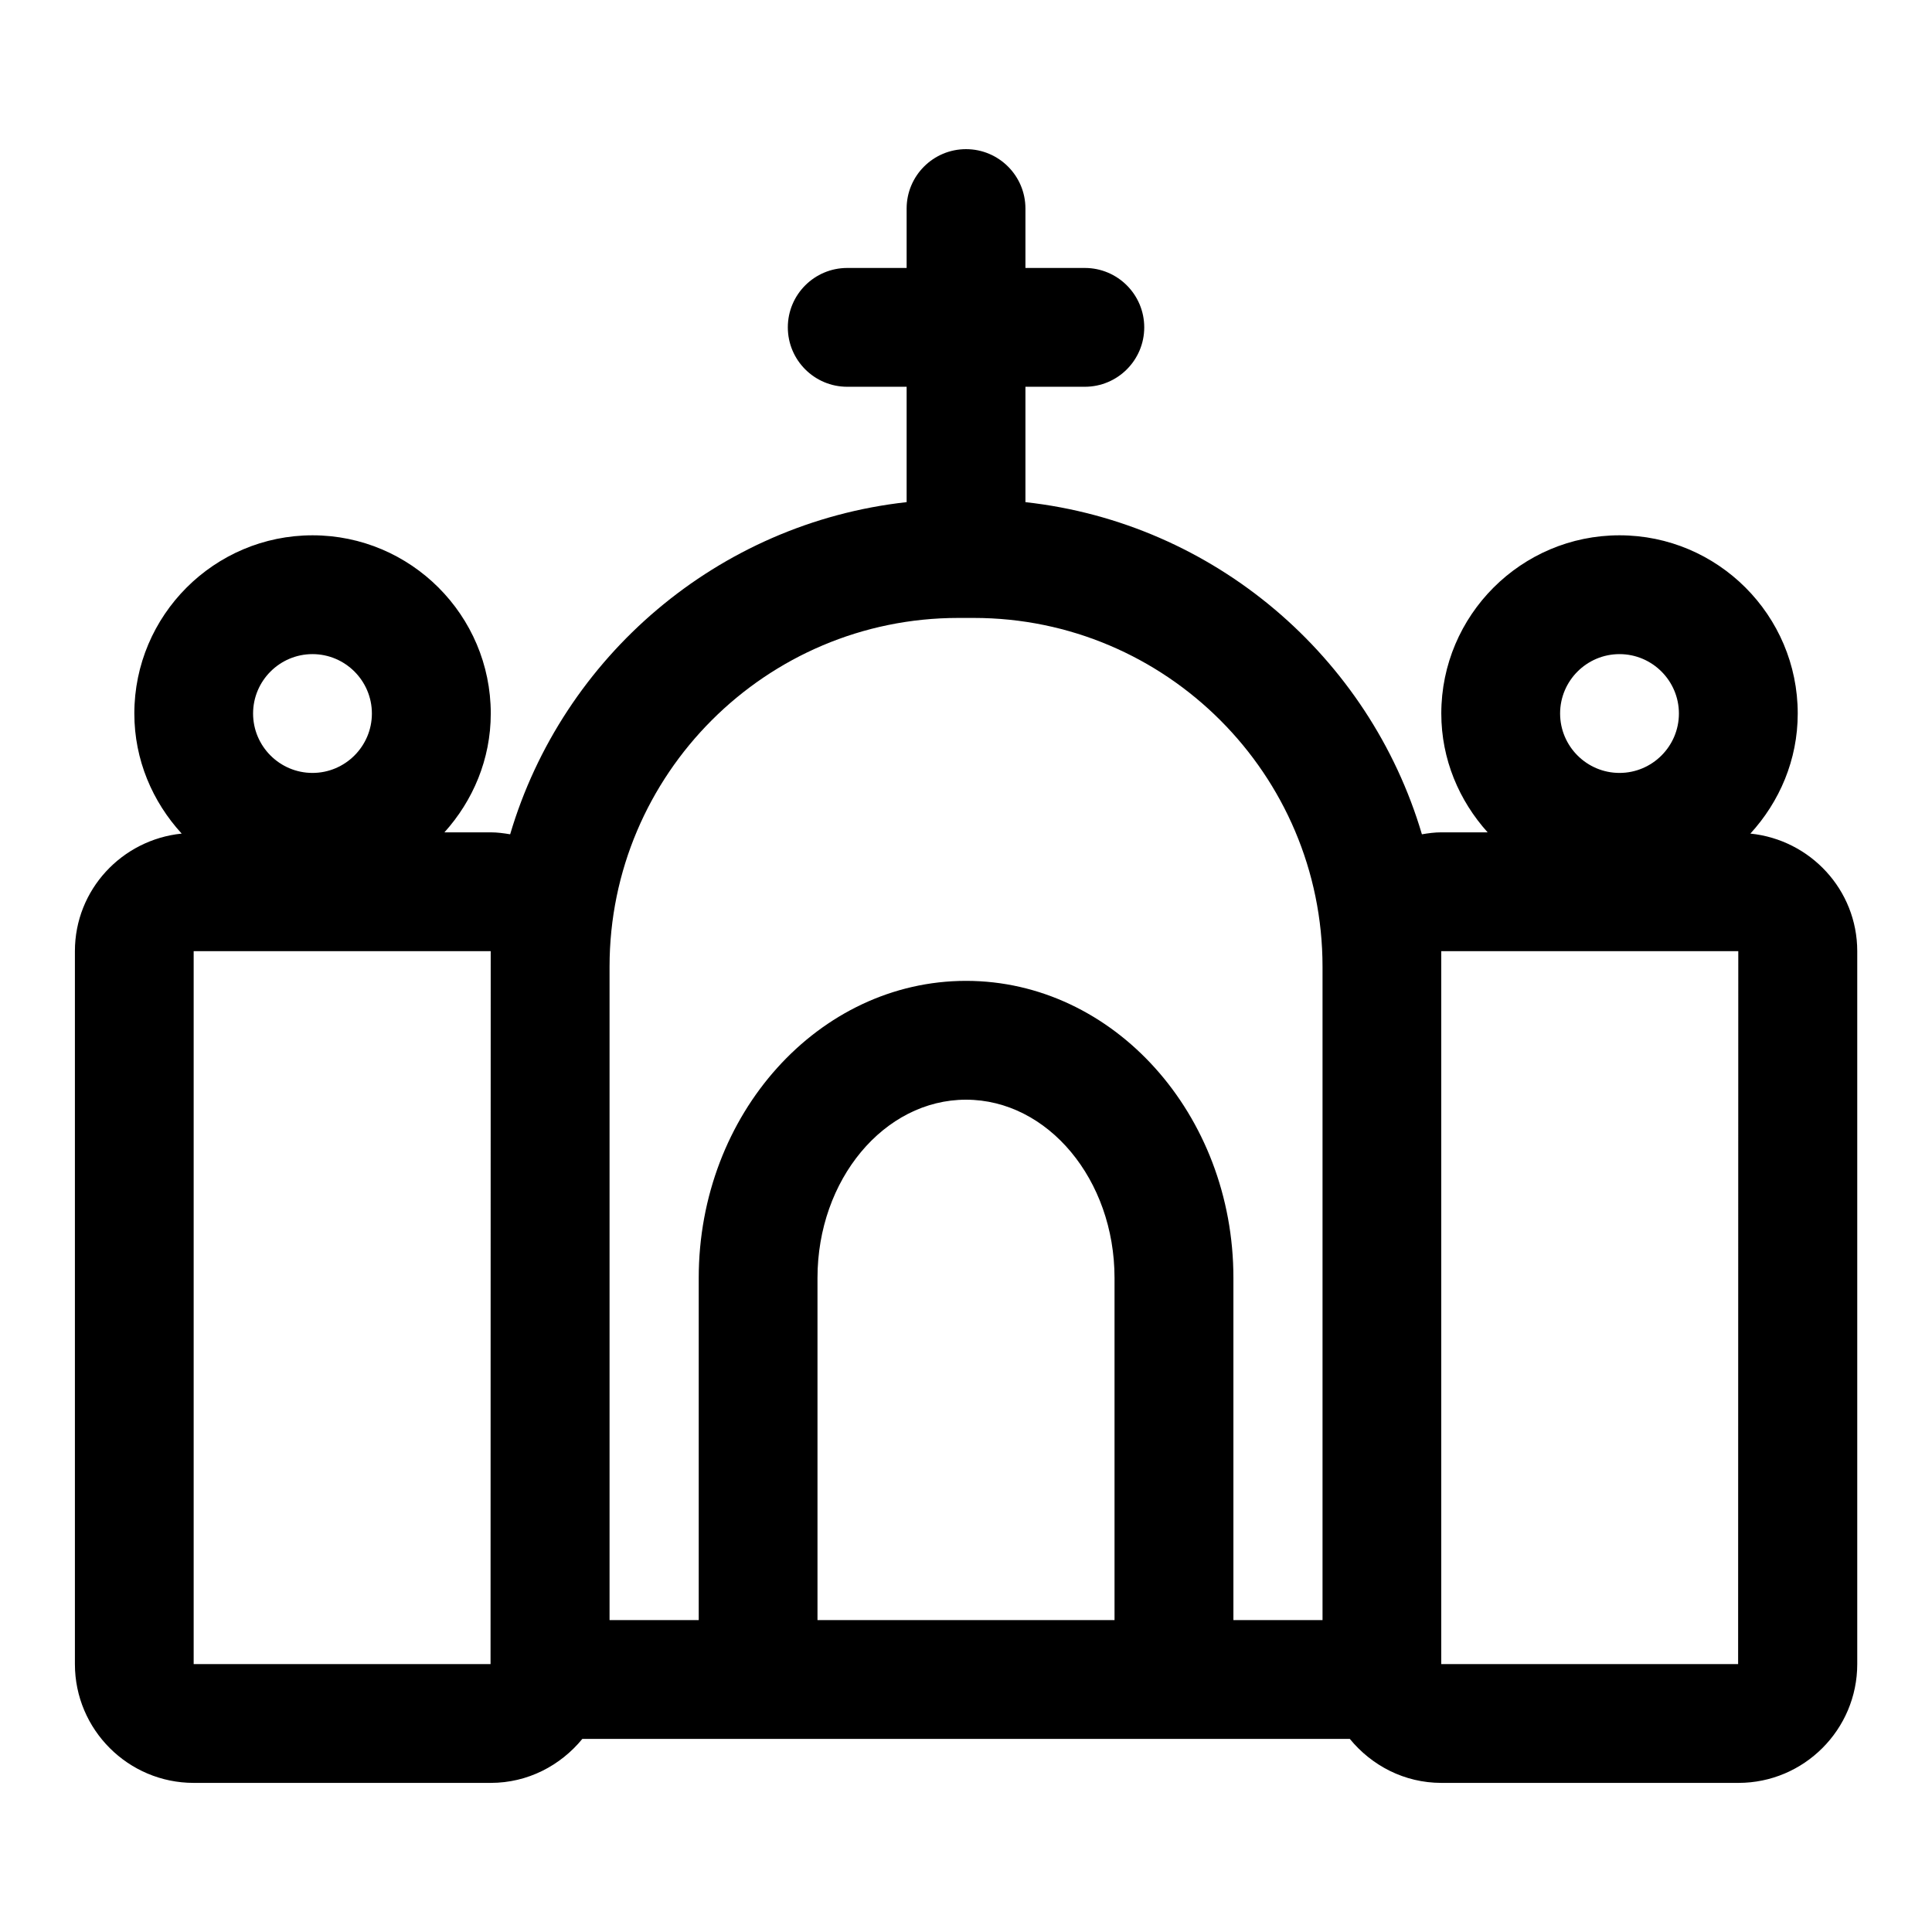
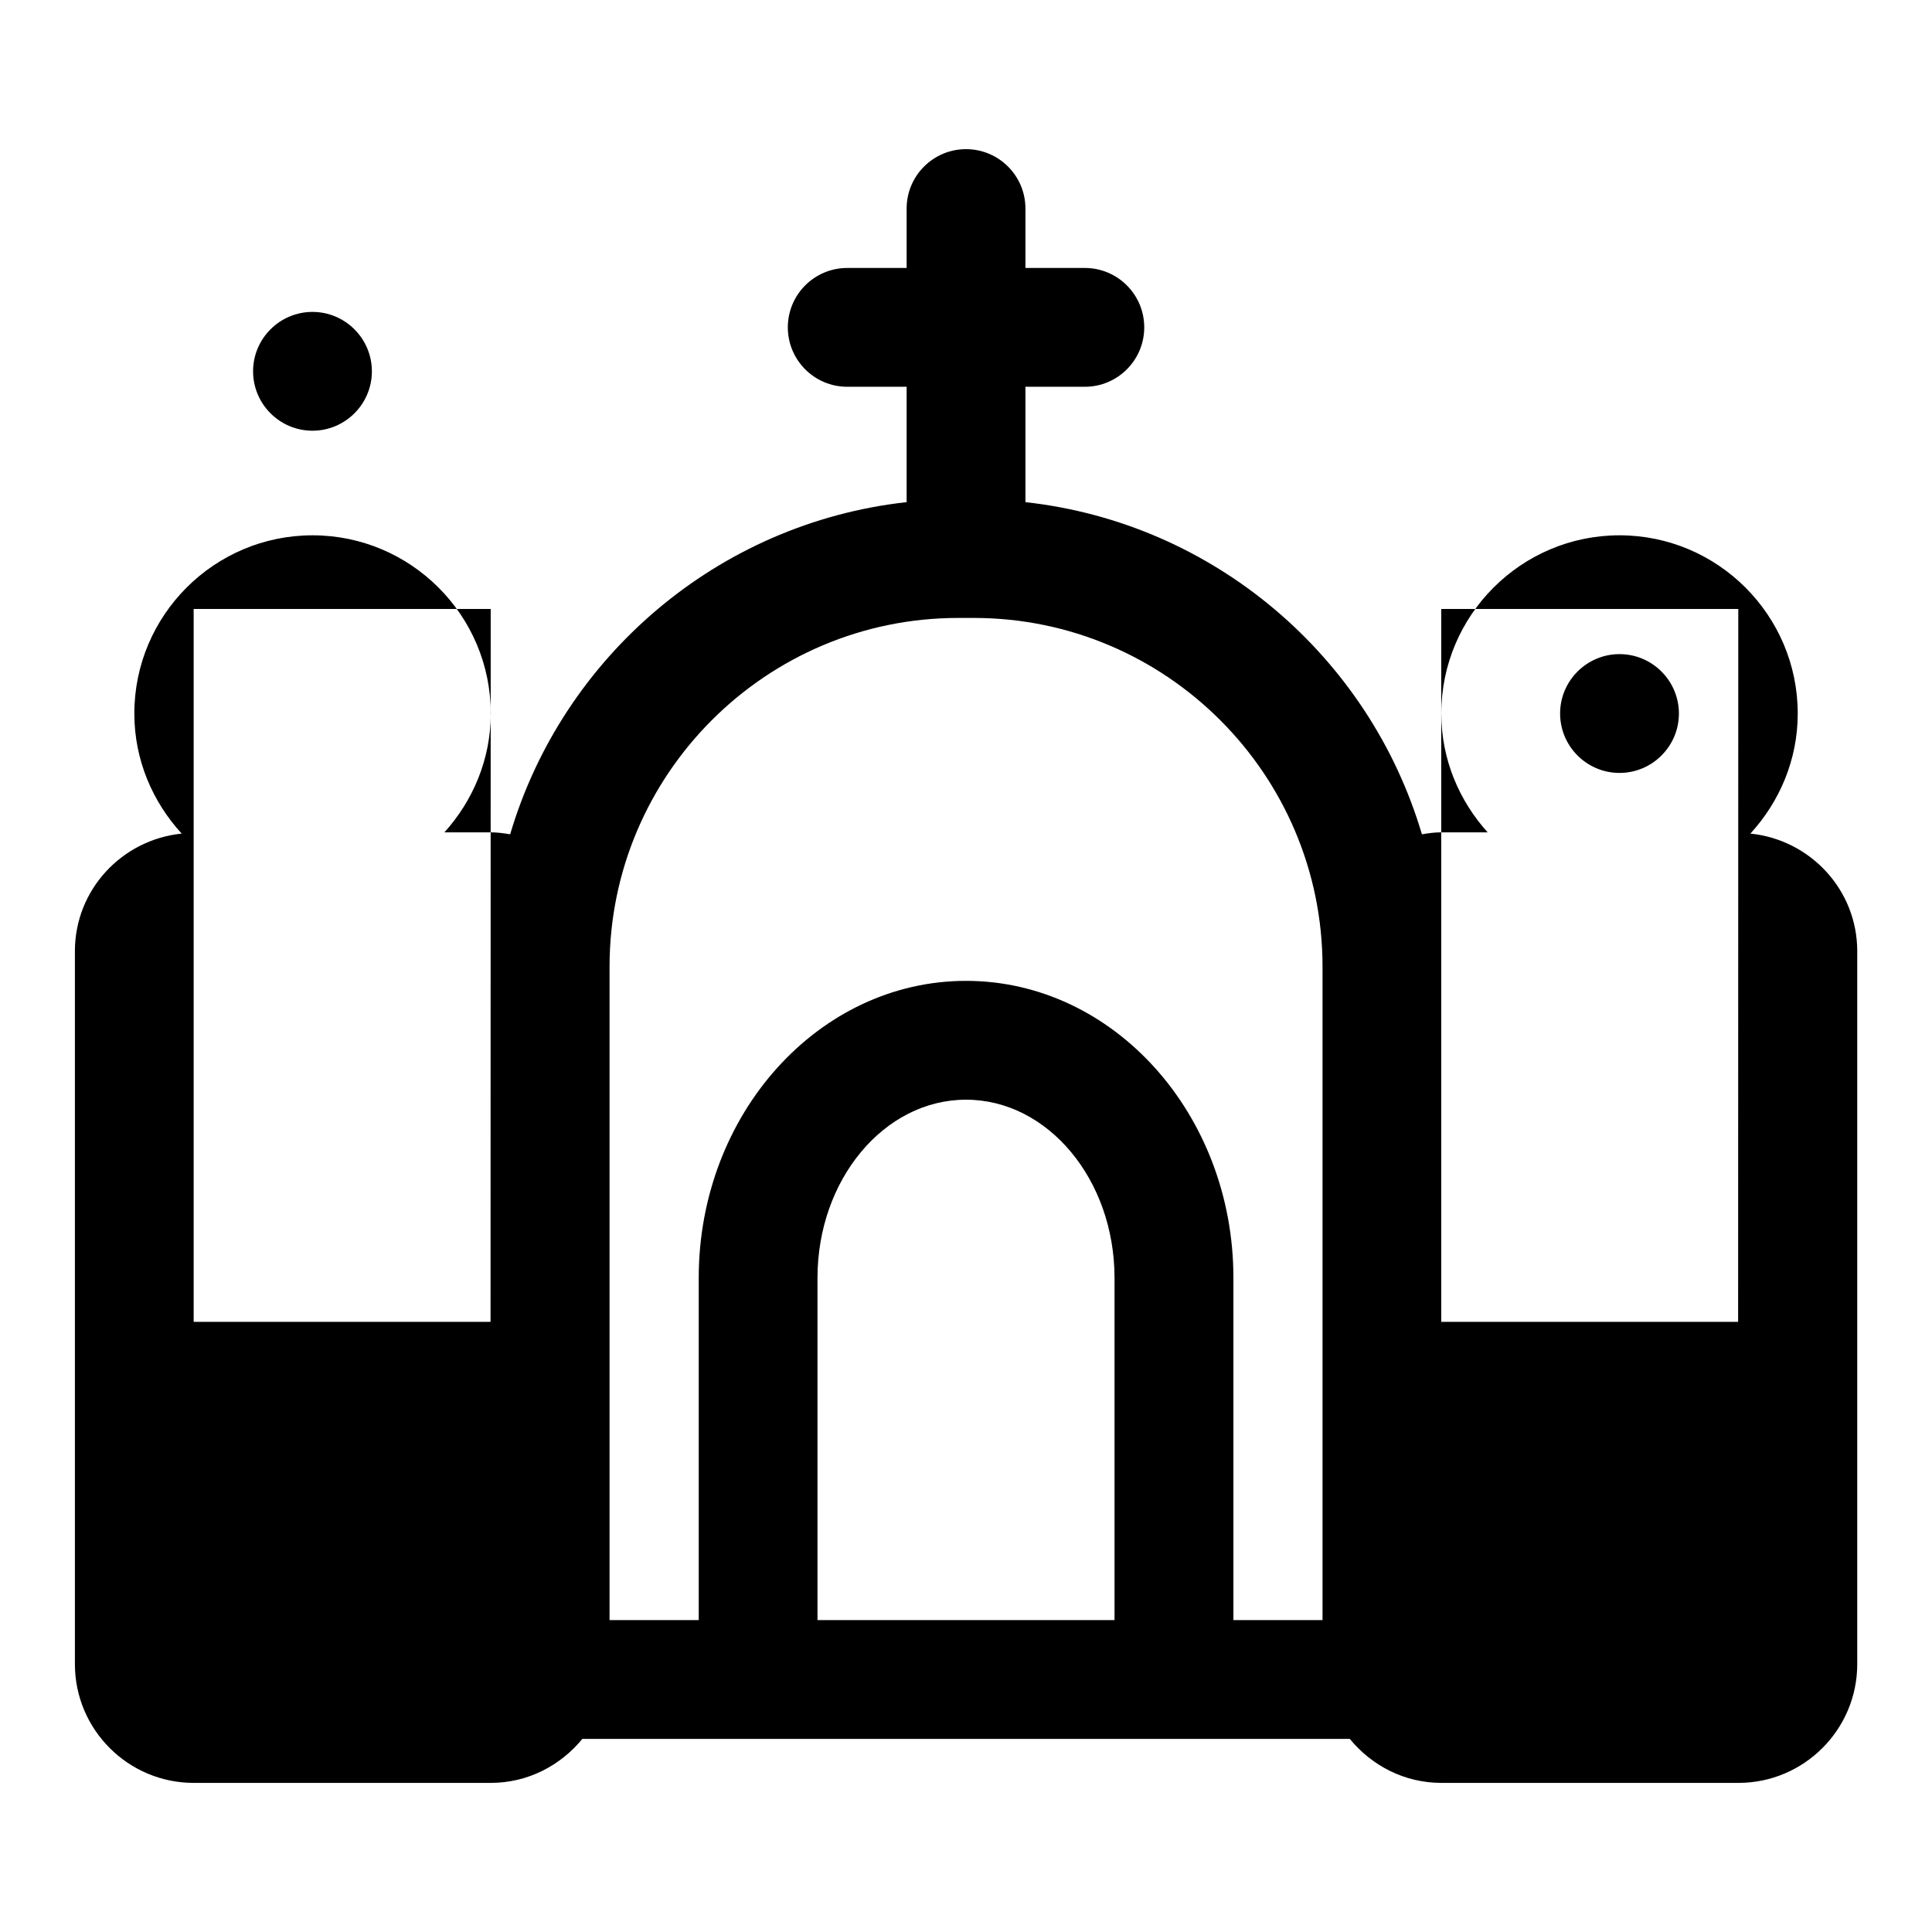
<svg xmlns="http://www.w3.org/2000/svg" fill="#000000" width="800px" height="800px" version="1.1" viewBox="144 144 512 512">
-   <path d="m607.87 364.91c7.715-8.426 12.547-19.523 12.547-31.82 0-26.039-21.191-47.23-47.23-47.23-26.039 0-47.23 21.191-47.23 47.23 0 12.137 4.738 23.113 12.281 31.488h-12.285c-1.762 0-3.449 0.234-5.133 0.52-13.914-47.043-55.023-82.5-105.07-88.023v-30.578h15.742c8.691 0 15.742-7.055 15.742-15.742 0-8.691-7.055-15.742-15.742-15.742h-15.742v-15.742c0-8.691-7.055-15.742-15.742-15.742-8.691 0-15.742 7.055-15.742 15.742v15.742h-15.742c-8.691 0-15.742 7.055-15.742 15.742 0 8.691 7.055 15.742 15.742 15.742h15.742v30.574c-50.051 5.543-91.156 40.98-105.07 88.023-1.691-0.277-3.375-0.516-5.137-0.516h-12.281c7.543-8.375 12.281-19.348 12.281-31.488 0-26.039-21.191-47.23-47.23-47.23-26.039 0-47.23 21.191-47.23 47.23 0 12.297 4.832 23.395 12.547 31.82-15.84 1.621-28.297 14.875-28.297 31.156v188.93c0 17.367 14.121 31.488 31.488 31.488h78.719c9.809 0 18.484-4.598 24.262-11.652h203.4c5.777 7.055 14.438 11.652 24.262 11.652h78.719c17.367 0 31.488-14.121 31.488-31.488v-188.93c-0.012-16.281-12.465-29.535-28.305-31.156zm-34.684-47.562c8.676 0 15.742 7.07 15.742 15.742 0 8.676-7.07 15.742-15.742 15.742-8.676 0-15.742-7.07-15.742-15.742-0.004-8.676 7.066-15.742 15.742-15.742zm-175.23-9.59h4.109c50.949 0 92.418 41.453 92.418 92.418v173.17h-23.617v-90.688c0-43.406-31.789-78.719-70.848-78.719-39.062 0-70.848 35.312-70.848 78.719v90.688h-23.633v-173.17c0-50.965 41.453-92.418 92.418-92.418zm41.406 265.59h-78.719v-90.688c0-26.039 17.664-47.23 39.359-47.23s39.359 21.191 39.359 47.23zm-212.55-256c8.676 0 15.742 7.07 15.742 15.742 0 8.676-7.07 15.742-15.742 15.742-8.676 0-15.742-7.07-15.742-15.742 0-8.676 7.07-15.742 15.742-15.742zm47.188 267.65h-78.676v-188.93h78.719zm330.62 0h-78.676v-188.93h78.719z" />
+   <path d="m607.87 364.91c7.715-8.426 12.547-19.523 12.547-31.82 0-26.039-21.191-47.23-47.23-47.23-26.039 0-47.23 21.191-47.23 47.23 0 12.137 4.738 23.113 12.281 31.488h-12.285c-1.762 0-3.449 0.234-5.133 0.52-13.914-47.043-55.023-82.5-105.07-88.023v-30.578h15.742c8.691 0 15.742-7.055 15.742-15.742 0-8.691-7.055-15.742-15.742-15.742h-15.742v-15.742c0-8.691-7.055-15.742-15.742-15.742-8.691 0-15.742 7.055-15.742 15.742v15.742h-15.742c-8.691 0-15.742 7.055-15.742 15.742 0 8.691 7.055 15.742 15.742 15.742h15.742v30.574c-50.051 5.543-91.156 40.98-105.07 88.023-1.691-0.277-3.375-0.516-5.137-0.516h-12.281c7.543-8.375 12.281-19.348 12.281-31.488 0-26.039-21.191-47.23-47.23-47.23-26.039 0-47.23 21.191-47.23 47.23 0 12.297 4.832 23.395 12.547 31.82-15.84 1.621-28.297 14.875-28.297 31.156v188.93c0 17.367 14.121 31.488 31.488 31.488h78.719c9.809 0 18.484-4.598 24.262-11.652h203.4c5.777 7.055 14.438 11.652 24.262 11.652h78.719c17.367 0 31.488-14.121 31.488-31.488v-188.93c-0.012-16.281-12.465-29.535-28.305-31.156zm-34.684-47.562c8.676 0 15.742 7.07 15.742 15.742 0 8.676-7.07 15.742-15.742 15.742-8.676 0-15.742-7.07-15.742-15.742-0.004-8.676 7.066-15.742 15.742-15.742zm-175.23-9.59h4.109c50.949 0 92.418 41.453 92.418 92.418v173.17h-23.617v-90.688c0-43.406-31.789-78.719-70.848-78.719-39.062 0-70.848 35.312-70.848 78.719v90.688h-23.633v-173.17c0-50.965 41.453-92.418 92.418-92.418zm41.406 265.59h-78.719v-90.688c0-26.039 17.664-47.23 39.359-47.23s39.359 21.191 39.359 47.23m-212.55-256c8.676 0 15.742 7.07 15.742 15.742 0 8.676-7.07 15.742-15.742 15.742-8.676 0-15.742-7.07-15.742-15.742 0-8.676 7.07-15.742 15.742-15.742zm47.188 267.65h-78.676v-188.93h78.719zm330.62 0h-78.676v-188.93h78.719z" />
</svg>